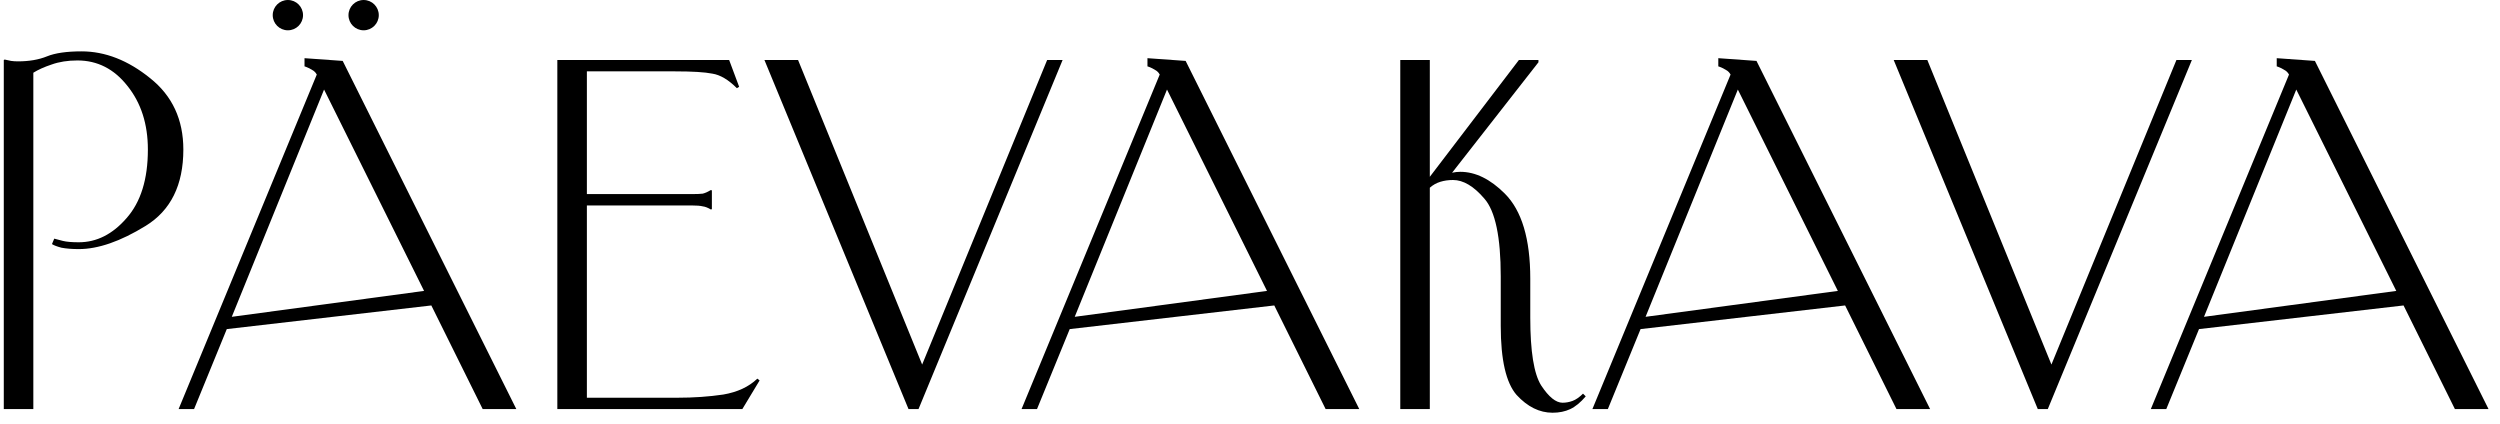
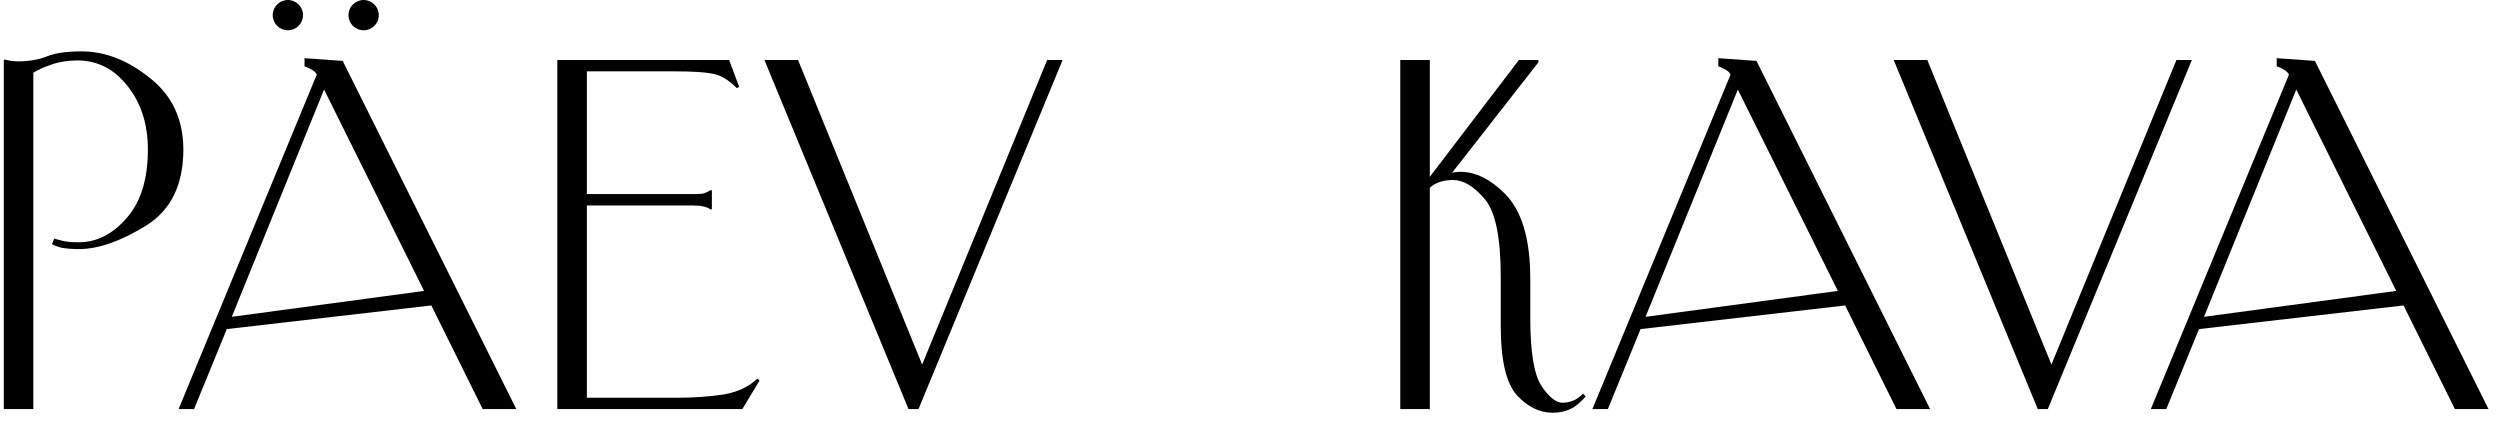
<svg xmlns="http://www.w3.org/2000/svg" width="165" height="28" viewBox="0 0 165 28" fill="none">
  <path d="M2.2 27H0.25V3.96L0.31 3.93C0.47 3.97 0.61 4 0.73 4.02C0.87 4.04 1.02 4.05 1.18 4.05C1.92 4.05 2.56 3.94 3.1 3.72C3.64 3.5 4.4 3.39 5.38 3.39C6.94 3.39 8.45 3.98 9.91 5.16C11.37 6.32 12.101 7.89 12.101 9.87C12.101 12.21 11.271 13.89 9.61 14.91C7.95 15.93 6.48 16.44 5.2 16.44C4.76 16.44 4.38 16.41 4.06 16.35C3.76 16.27 3.55 16.19 3.43 16.11L3.58 15.75C3.72 15.79 3.91 15.84 4.15 15.9C4.39 15.96 4.74 15.99 5.2 15.99C6.38 15.99 7.43 15.46 8.35 14.4C9.29 13.34 9.76 11.83 9.76 9.87C9.76 8.19 9.31 6.79 8.41 5.67C7.53 4.55 6.43 3.99 5.11 3.99C4.47 3.99 3.9 4.08 3.4 4.26C2.92 4.42 2.52 4.6 2.2 4.8V27Z" fill="black" />
  <path d="M15.298 20.91L27.988 19.2L21.388 5.91L15.298 20.91ZM31.858 27L28.468 20.16L14.968 21.72L12.808 27H11.788L20.908 4.92C20.828 4.78 20.728 4.68 20.608 4.62C20.488 4.54 20.348 4.47 20.188 4.41L20.098 4.38V3.84L22.618 4.02L34.078 27H31.858Z" fill="black" />
  <path d="M48.994 27H36.784V3.96H48.124L48.784 5.73L48.634 5.82C48.074 5.26 47.534 4.94 47.014 4.86C46.514 4.76 45.694 4.71 44.554 4.71H38.734V12.81H45.664C45.984 12.81 46.224 12.8 46.384 12.78C46.544 12.74 46.724 12.66 46.924 12.54L46.984 12.57V13.8L46.924 13.83C46.724 13.71 46.544 13.64 46.384 13.62C46.224 13.58 45.984 13.56 45.664 13.56H38.734V26.25H44.704C45.784 26.25 46.794 26.18 47.734 26.04C48.674 25.88 49.424 25.53 49.984 24.99L50.134 25.11L48.994 27Z" fill="black" />
  <path d="M59.962 27L50.452 3.96H52.672L60.862 24.06L69.112 3.96H70.132L60.622 27H59.962Z" fill="black" />
-   <path d="M70.932 20.91L83.622 19.2L77.022 5.91L70.932 20.91ZM87.492 27L84.102 20.16L70.602 21.72L68.442 27H67.422L76.542 4.92C76.462 4.78 76.362 4.68 76.242 4.62C76.122 4.54 75.982 4.47 75.822 4.41L75.732 4.38V3.84L78.252 4.02L89.712 27H87.492Z" fill="black" />
  <path d="M102.468 27.24C101.608 27.24 100.818 26.85 100.098 26.07C99.398 25.27 99.049 23.75 99.049 21.51V18.24C99.049 15.64 98.689 13.93 97.969 13.11C97.269 12.29 96.579 11.88 95.898 11.88C95.599 11.88 95.319 11.92 95.058 12C94.799 12.08 94.569 12.21 94.368 12.39V27H92.418V3.96H94.368V11.67L100.248 3.96H101.538V4.11L95.838 11.4C96.019 11.36 96.198 11.34 96.379 11.34C97.379 11.34 98.359 11.82 99.319 12.78C100.438 13.9 100.998 15.77 100.998 18.39V20.97C100.998 23.19 101.238 24.68 101.718 25.44C102.218 26.2 102.688 26.58 103.128 26.58C103.348 26.58 103.568 26.54 103.788 26.46C104.008 26.38 104.238 26.22 104.478 25.98L104.658 26.16C104.318 26.56 103.978 26.84 103.638 27C103.298 27.16 102.908 27.24 102.468 27.24Z" fill="black" />
  <path d="M108.608 20.91L121.298 19.2L114.698 5.91L108.608 20.91ZM125.168 27L121.778 20.16L108.278 21.72L106.118 27H105.098L114.218 4.92C114.138 4.78 114.038 4.68 113.918 4.62C113.798 4.54 113.658 4.47 113.498 4.41L113.408 4.38V3.84L115.928 4.02L127.388 27H125.168Z" fill="black" />
  <path d="M134.494 27L124.984 3.96H127.204L135.394 24.06L143.644 3.96H144.664L135.154 27H134.494Z" fill="black" />
  <path d="M145.464 20.91L158.154 19.2L151.554 5.91L145.464 20.91ZM162.024 27L158.634 20.16L145.134 21.72L142.974 27H141.954L151.074 4.92C150.994 4.78 150.894 4.68 150.774 4.62C150.654 4.54 150.514 4.47 150.354 4.41L150.264 4.38V3.84L152.784 4.02L164.244 27H162.024Z" fill="black" />
  <path d="M20 1C20 1.552 19.552 2 19 2C18.448 2 18 1.552 18 1C18 0.448 18.448 0 19 0C19.552 0 20 0.448 20 1Z" fill="black" />
  <path d="M25 1C25 1.552 24.552 2 24 2C23.448 2 23 1.552 23 1C23 0.448 23.448 0 24 0C24.552 0 25 0.448 25 1Z" fill="black" />
</svg>